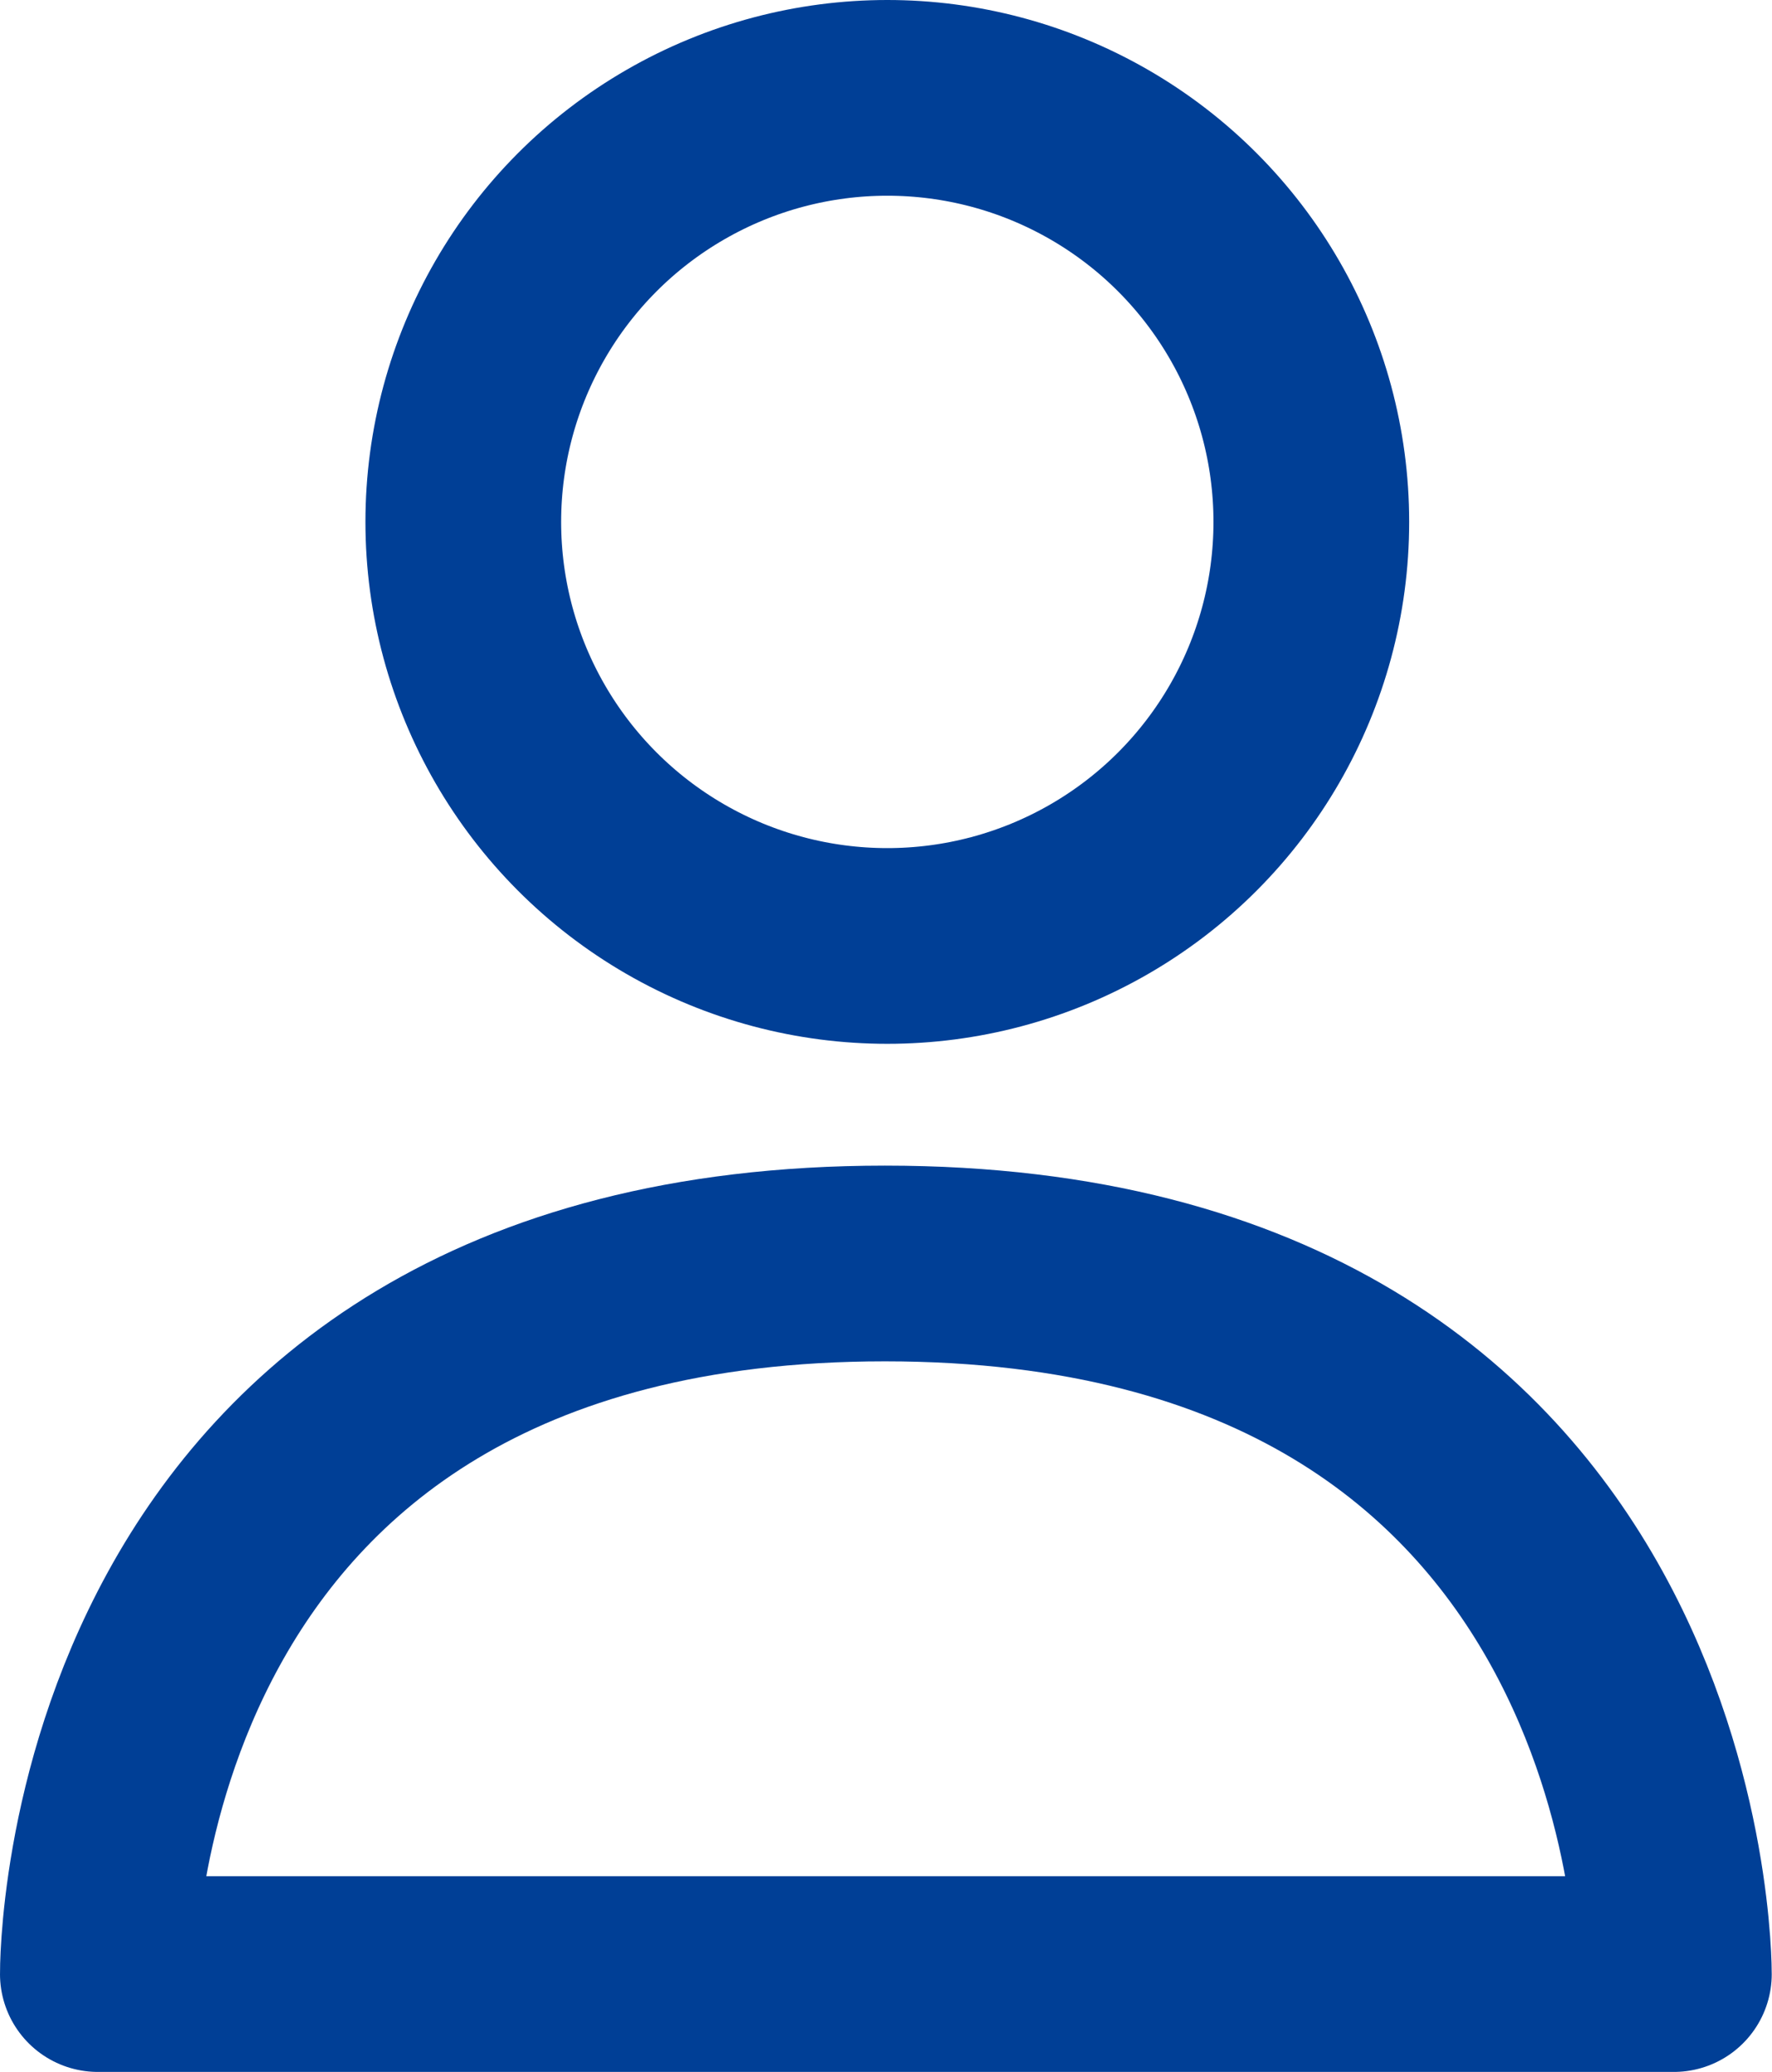
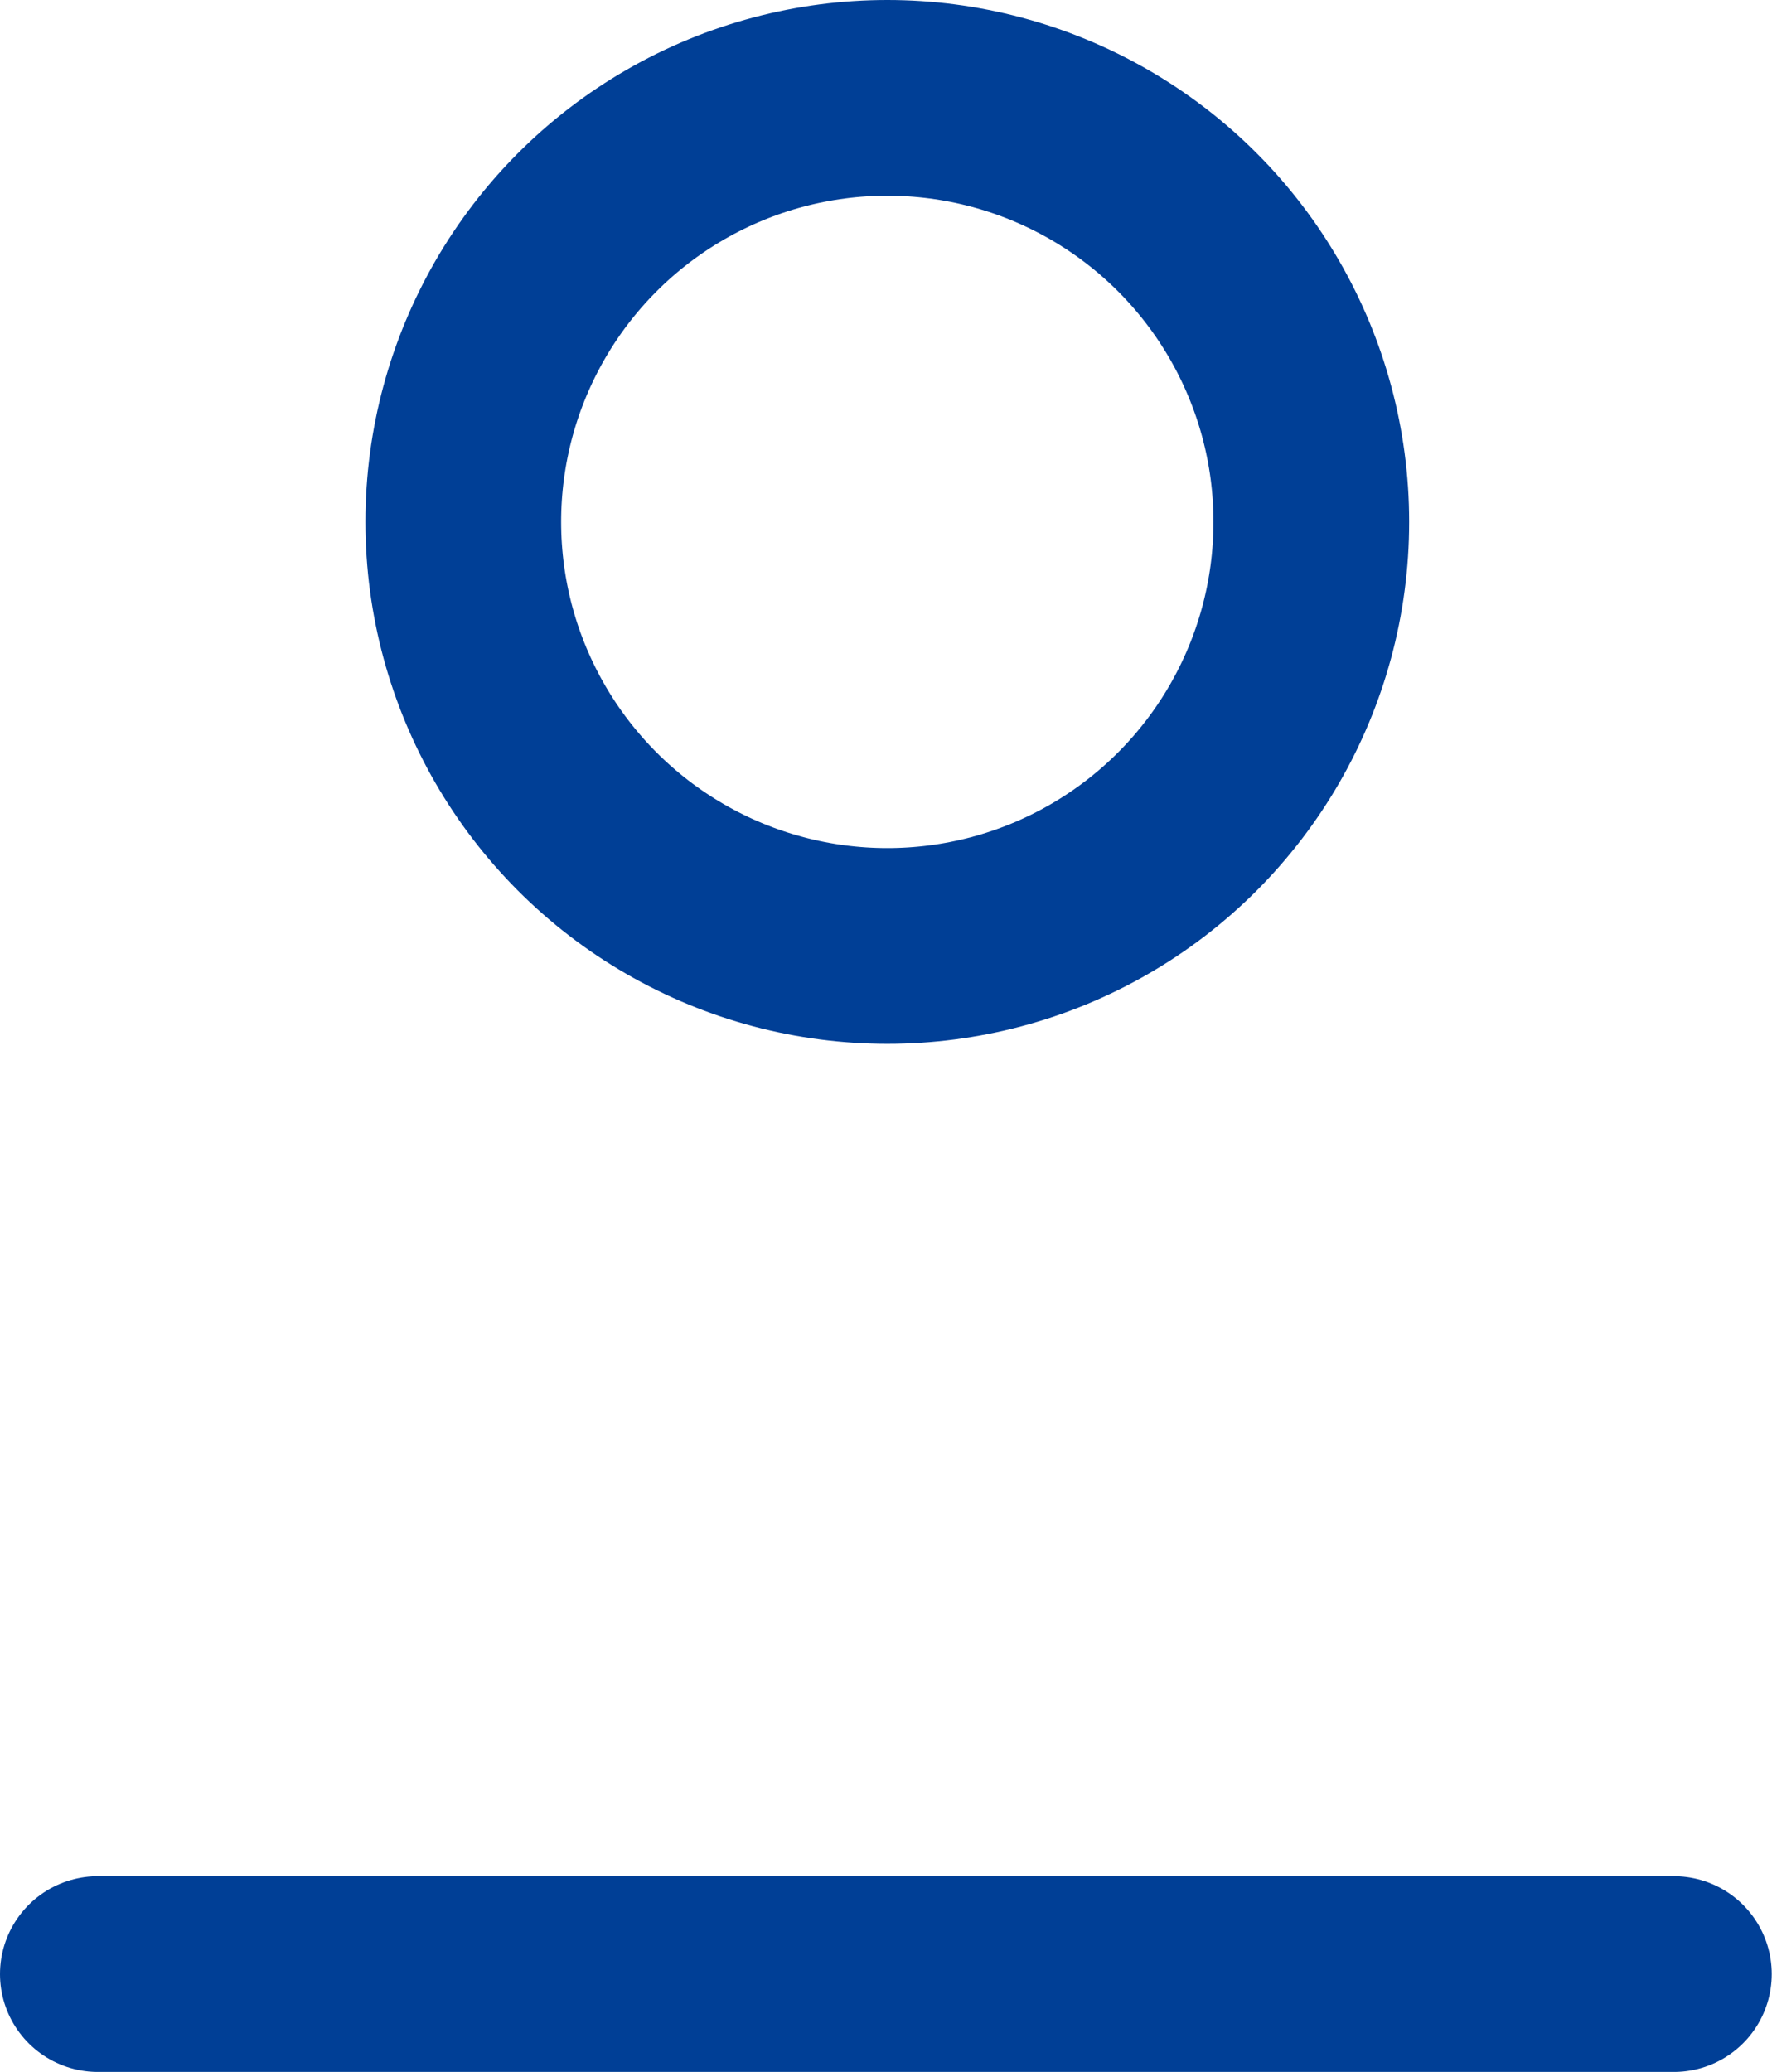
<svg xmlns="http://www.w3.org/2000/svg" width="27.164" height="31.759" viewBox="0 0 27.164 31.759">
  <defs>
    <style>
            .prefix__cls-1{fill:none;stroke:#003f96;stroke-linecap:round;stroke-linejoin:round;stroke-width:3px}
        </style>
  </defs>
  <g id="prefix__Group_3554" data-name="Group 3554" transform="translate(-843.649 -4730.542)">
-     <path id="prefix__Path_4150" d="M18022.84 2591.037h24.16s.07-10.892-12.094-10.892-12.066 10.892-12.066 10.892z" class="prefix__cls-1" data-name="Path 4150" transform="translate(-17177.691 2169.764)" />
+     <path id="prefix__Path_4150" d="M18022.84 2591.037h24.16z" class="prefix__cls-1" data-name="Path 4150" transform="translate(-17177.691 2169.764)" />
    <g id="prefix__Ellipse_689" class="prefix__cls-1" data-name="Ellipse 689" transform="translate(849.251 4730.542)">
-       <circle cx="8" cy="8" r="8" style="stroke:none" />
      <circle cx="8" cy="8" r="6.5" style="fill:none" />
    </g>
  </g>
</svg>